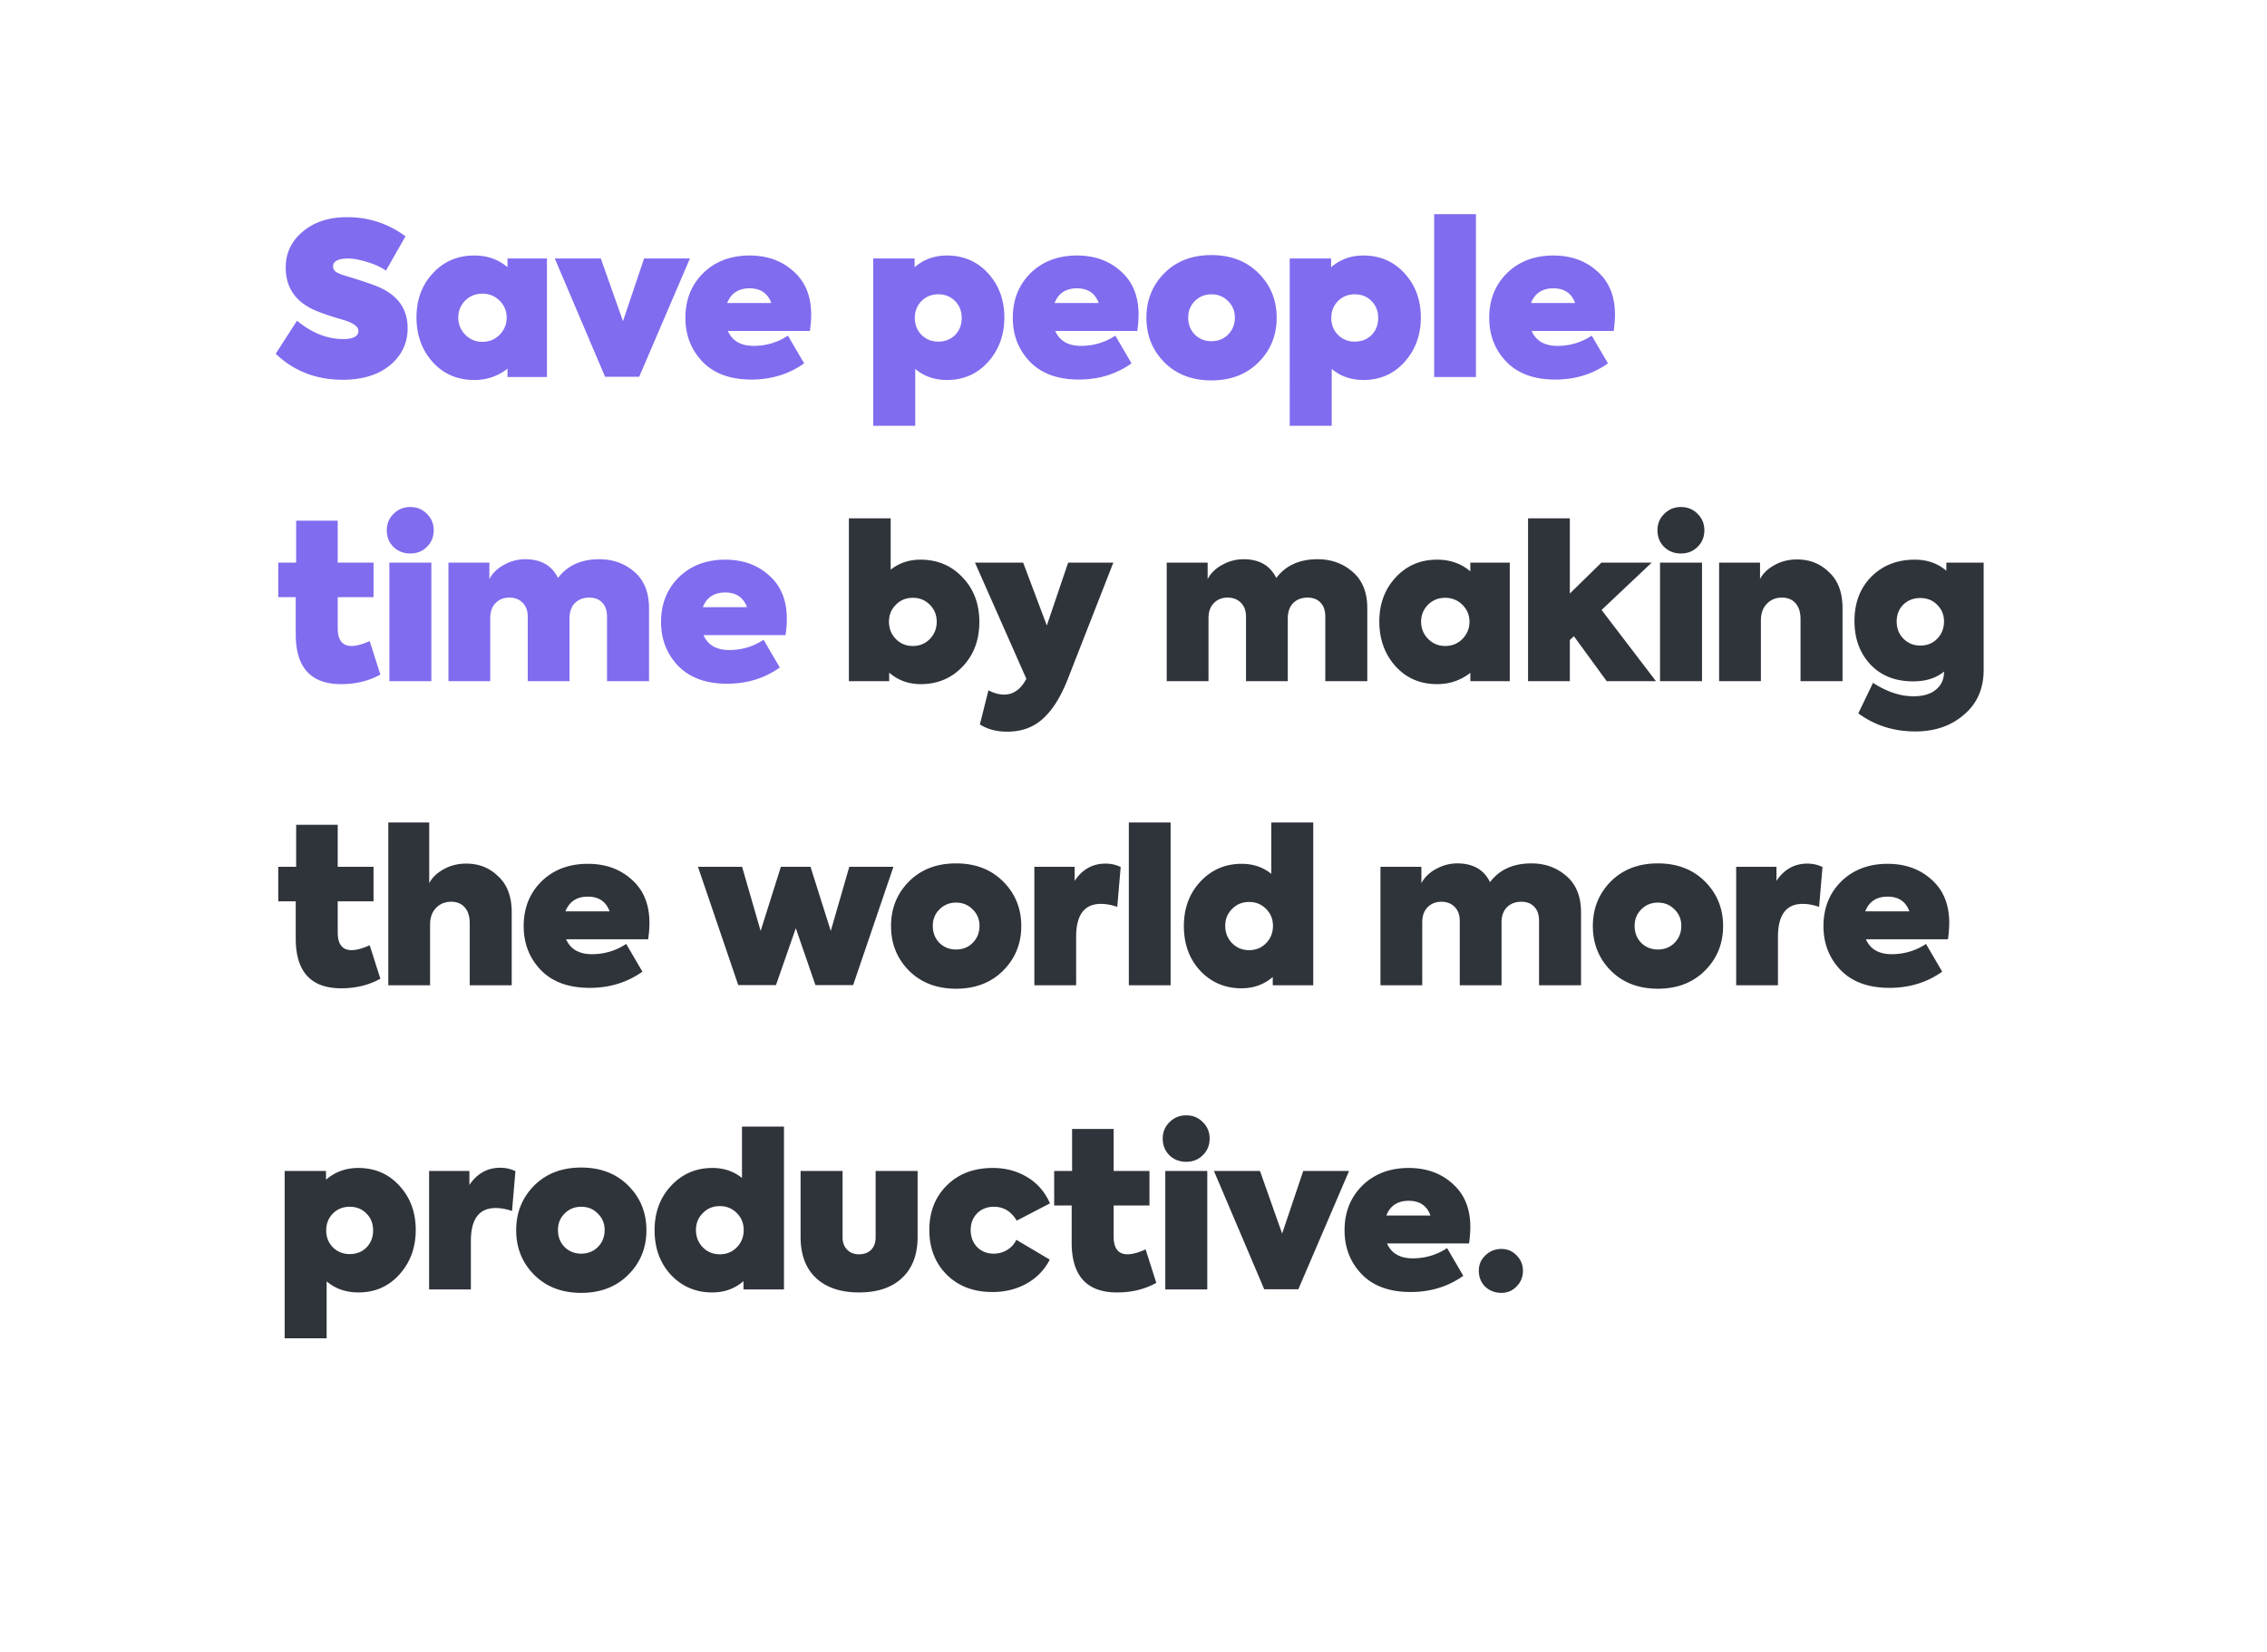
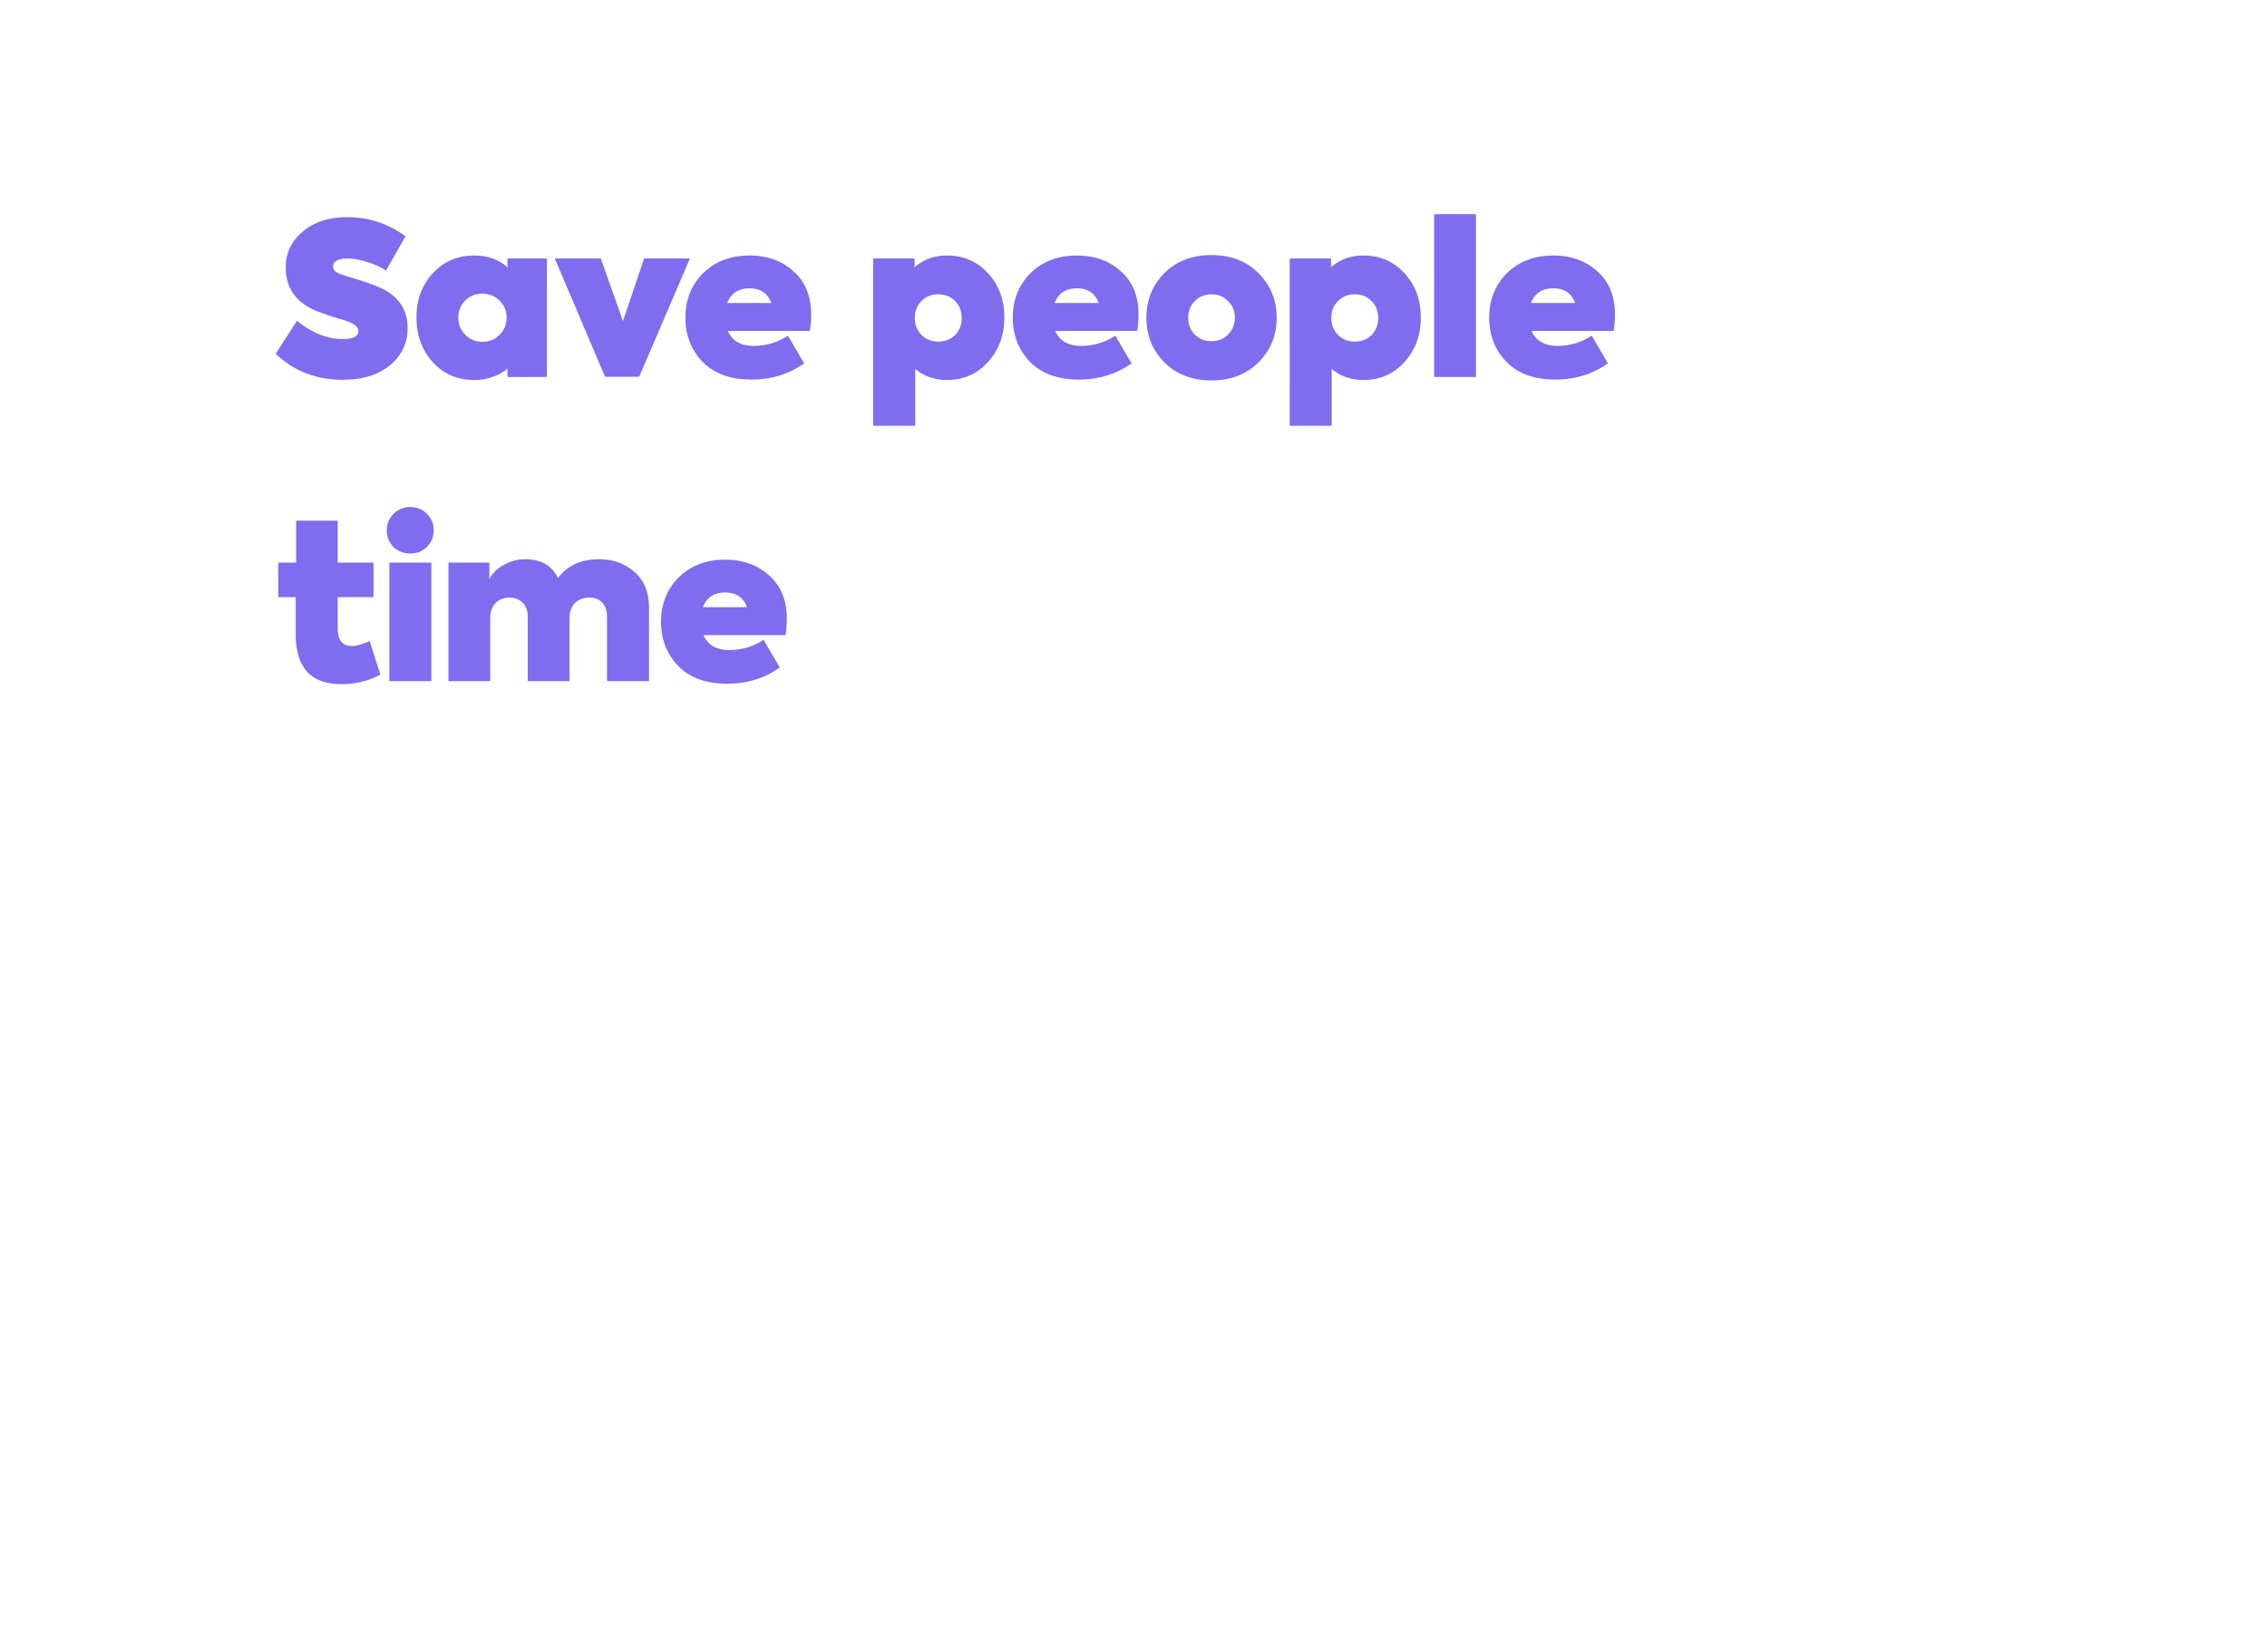
<svg xmlns="http://www.w3.org/2000/svg" width="708" height="516" fill="none">
  <g filter="url(#filter0_d)">
-     <path fill-rule="evenodd" clip-rule="evenodd" d="M62 34c-6.627 0-12 5.373-12 12V436.949c0 6.627 5.373 12 12 12h440.876c6.627 0 12-5.373 12-12v-74.101c0-6.741 5.464-12.205 12.204-12.205H646c6.627 0 12-5.372 12-12V151.606c0-5.515-4.471-9.986-9.985-9.986h-93.197c-6.741 0-12.205-5.464-12.205-12.204V46c0-6.627-5.372-12-12-12H62z" fill="#fff" />
-   </g>
+     </g>
  <g opacity=".97">
    <path d="M107.006 118.617c-8.255 0-15.222-2.707-20.903-8.121l6.657-10.318c4.615 3.816 9.431 5.724 14.446 5.724 3.15 0 4.726-.865 4.726-2.596 0-1.154-1.243-2.174-3.728-3.062a57.998 57.998 0 00-3.062-.932c-3.462-1.065-6.014-1.997-7.656-2.796-5.503-2.707-8.254-7.034-8.254-12.98 0-4.528 1.797-8.278 5.392-11.251 3.55-2.974 8.144-4.46 13.78-4.46 6.745 0 12.825 1.997 18.24 5.991l-6.125 10.718c-1.375-1.021-3.284-1.909-5.725-2.663-2.396-.754-4.46-1.132-6.191-1.132-1.508 0-2.662.222-3.461.666-.755.444-1.132 1.02-1.132 1.73 0 .755.311 1.354.932 1.798.621.4 1.598.799 2.929 1.198 4.66 1.42 7.811 2.463 9.453 3.13 6.657 2.573 9.985 6.989 9.985 13.246 0 4.66-1.841 8.521-5.525 11.584-3.683 3.017-8.609 4.526-14.778 4.526zM158.5 83.469v-2.73h12.315v37.013H158.5v-2.596c-3.018 2.352-6.48 3.528-10.385 3.528-5.281 0-9.608-1.864-12.981-5.592-3.373-3.772-5.059-8.432-5.059-13.98 0-5.503 1.708-10.096 5.125-13.78 3.418-3.683 7.722-5.525 12.915-5.525 4.083 0 7.544 1.22 10.385 3.662zm-7.856 23.299c2.131 0 3.928-.732 5.393-2.197 1.464-1.509 2.196-3.306 2.196-5.392 0-2.041-.732-3.794-2.196-5.259-1.465-1.465-3.262-2.197-5.393-2.197-2.13 0-3.927.733-5.392 2.197-1.42 1.465-2.13 3.218-2.13 5.259 0 2.086.732 3.883 2.197 5.392 1.464 1.465 3.24 2.197 5.325 2.197zm43.919-6.457l6.59-19.572h14.313l-15.844 36.946h-10.651l-15.71-36.946h14.379l6.923 19.572zm58.771-2.064c0 1.553-.134 3.262-.4 5.126h-25.629c1.376 3.106 4.061 4.66 8.055 4.66 3.905 0 7.478-1.065 10.717-3.196l5.06 8.654c-4.749 3.373-10.23 5.06-16.443 5.06-6.568 0-11.65-1.842-15.244-5.526-3.595-3.727-5.392-8.321-5.392-13.78 0-5.591 1.841-10.229 5.525-13.912 3.772-3.684 8.61-5.526 14.512-5.526 5.547 0 10.141 1.665 13.78 4.993 3.639 3.24 5.459 7.722 5.459 13.447zm-19.239-8.188c-3.462 0-5.792 1.531-6.99 4.593h13.78c-1.109-3.062-3.373-4.593-6.79-4.593zm61.594-10.252c5.237 0 9.542 1.864 12.915 5.592 3.373 3.684 5.059 8.277 5.059 13.78 0 5.459-1.686 10.074-5.059 13.846-3.373 3.773-7.656 5.659-12.848 5.659-3.905 0-7.212-1.154-9.919-3.462v17.774h-13.114V80.739h12.915v2.73c2.84-2.441 6.19-3.662 10.051-3.662zm-2.662 26.894c2.13 0 3.883-.688 5.259-2.063 1.375-1.42 2.063-3.196 2.063-5.326 0-2.13-.688-3.883-2.063-5.259-1.376-1.42-3.129-2.13-5.259-2.13-2.086 0-3.839.71-5.259 2.13-1.376 1.42-2.064 3.173-2.064 5.26 0 2.085.688 3.838 2.064 5.258 1.42 1.42 3.173 2.13 5.259 2.13zm62.553-8.454c0 1.553-.133 3.262-.4 5.126h-25.629c1.376 3.106 4.061 4.66 8.055 4.66 3.906 0 7.478-1.065 10.718-3.196l5.059 8.654c-4.749 3.373-10.229 5.06-16.443 5.06-6.568 0-11.649-1.842-15.244-5.526-3.595-3.727-5.392-8.321-5.392-13.78 0-5.591 1.842-10.229 5.525-13.912 3.772-3.684 8.61-5.526 14.512-5.526 5.548 0 10.141 1.665 13.78 4.993 3.639 3.24 5.459 7.722 5.459 13.447zm-19.239-8.188c-3.461 0-5.791 1.531-6.989 4.593h13.779c-1.109-3.062-3.372-4.593-6.79-4.593zm62.367 9.187c0 5.503-1.886 10.14-5.659 13.913-3.772 3.772-8.676 5.658-14.711 5.658-6.036 0-10.94-1.886-14.712-5.658-3.728-3.773-5.592-8.41-5.592-13.913s1.864-10.141 5.592-13.913c3.772-3.773 8.676-5.659 14.712-5.659 6.035 0 10.939 1.886 14.711 5.659 3.773 3.772 5.659 8.41 5.659 13.913zm-20.37 7.322c2.085 0 3.816-.688 5.192-2.063 1.42-1.421 2.13-3.196 2.13-5.326 0-2.041-.71-3.75-2.13-5.126-1.376-1.42-3.107-2.13-5.192-2.13-2.042 0-3.773.71-5.193 2.13-1.376 1.376-2.063 3.085-2.063 5.126 0 2.13.687 3.905 2.063 5.326 1.42 1.375 3.151 2.063 5.193 2.063zm47.422-26.76c5.237 0 9.541 1.863 12.914 5.591 3.373 3.684 5.059 8.277 5.059 13.78 0 5.459-1.686 10.074-5.059 13.846-3.373 3.773-7.655 5.659-12.848 5.659-3.905 0-7.211-1.154-9.919-3.462v17.774h-13.114V80.739h12.915v2.73c2.84-2.441 6.191-3.662 10.052-3.662zm-2.663 26.893c2.13 0 3.883-.688 5.259-2.063 1.376-1.42 2.064-3.196 2.064-5.326 0-2.13-.688-3.883-2.064-5.259-1.376-1.42-3.129-2.13-5.259-2.13-2.086 0-3.839.71-5.259 2.13-1.376 1.42-2.064 3.173-2.064 5.26 0 2.085.688 3.838 2.064 5.258 1.42 1.42 3.173 2.13 5.259 2.13zm37.856-39.808v50.859h-13.048v-50.86h13.048zm43.415 31.354c0 1.553-.133 3.262-.399 5.126H478.34c1.376 3.106 4.061 4.66 8.055 4.66 3.905 0 7.478-1.065 10.717-3.196l5.06 8.654c-4.749 3.373-10.23 5.06-16.443 5.06-6.568 0-11.65-1.842-15.244-5.526-3.595-3.727-5.392-8.321-5.392-13.78 0-5.591 1.841-10.229 5.525-13.912 3.772-3.684 8.609-5.526 14.512-5.526 5.547 0 10.141 1.665 13.78 4.993 3.639 3.24 5.458 7.722 5.458 13.447zm-19.238-8.188c-3.462 0-5.792 1.531-6.99 4.593h13.78c-1.11-3.062-3.373-4.593-6.79-4.593zM115.46 200.237l3.329 10.451c-3.551 1.997-7.634 2.996-12.249 2.996-9.453 0-14.18-5.193-14.18-15.577v-11.583h-5.458v-10.785h5.592v-13.114h12.981v13.114h11.183v10.785h-11.183v9.719c0 3.683 1.442 5.525 4.327 5.525 1.509 0 3.395-.51 5.658-1.531zm5.343-34.616c0-2.042.71-3.75 2.13-5.126 1.421-1.42 3.151-2.13 5.193-2.13 2.086 0 3.816.71 5.192 2.13 1.42 1.376 2.13 3.084 2.13 5.126 0 2.086-.71 3.816-2.13 5.192-1.376 1.376-3.106 2.064-5.192 2.064-2.086 0-3.839-.688-5.259-2.064-1.376-1.376-2.064-3.106-2.064-5.192zm13.913 10.118v37.013h-13.114v-37.013h13.114zm52.468-1.065c4.26 0 7.899 1.309 10.917 3.928 3.062 2.618 4.593 6.413 4.593 11.383v22.767H189.58v-20.104c0-1.953-.51-3.44-1.531-4.46-.976-1.021-2.308-1.531-3.994-1.531-1.864 0-3.373.577-4.527 1.73-1.109 1.154-1.664 2.73-1.664 4.727v19.638h-13.048v-20.104c0-1.864-.532-3.329-1.597-4.394-1.066-1.065-2.441-1.597-4.128-1.597-1.775 0-3.217.577-4.327 1.73-1.109 1.11-1.664 2.685-1.664 4.727v19.638h-13.048v-37.013h12.782v5.126c1.02-1.908 2.596-3.417 4.726-4.527a13.519 13.519 0 016.79-1.664c4.749.089 8.055 2.042 9.919 5.858 2.929-3.905 7.234-5.858 12.915-5.858zm58.543 18.573c0 1.553-.133 3.262-.399 5.126h-25.629c1.376 3.106 4.061 4.66 8.055 4.66 3.905 0 7.478-1.065 10.717-3.196l5.06 8.654c-4.749 3.373-10.23 5.06-16.443 5.06-6.568 0-11.65-1.842-15.244-5.526-3.595-3.727-5.392-8.321-5.392-13.779 0-5.592 1.841-10.23 5.525-13.913 3.772-3.684 8.609-5.526 14.512-5.526 5.547 0 10.141 1.665 13.78 4.993 3.639 3.24 5.458 7.722 5.458 13.447zm-19.238-8.188c-3.462 0-5.792 1.531-6.99 4.593h13.78c-1.109-3.062-3.373-4.593-6.79-4.593z" fill="#7B68EE" />
-     <path d="M287.484 174.807c5.281 0 9.653 1.842 13.114 5.526 3.506 3.639 5.259 8.276 5.259 13.913 0 5.68-1.753 10.34-5.259 13.979-3.461 3.639-7.81 5.459-13.047 5.459-3.817 0-7.101-1.198-9.852-3.595v2.663h-12.582v-50.859h13.048v16.043c2.618-2.086 5.725-3.129 9.319-3.129zm5.06 19.372c0-2.086-.71-3.839-2.131-5.259-1.42-1.465-3.195-2.197-5.325-2.197-2.13 0-3.906.732-5.326 2.197-1.42 1.42-2.13 3.173-2.13 5.259 0 2.13.71 3.928 2.13 5.392 1.42 1.465 3.196 2.197 5.326 2.197 2.13 0 3.905-.732 5.325-2.197 1.421-1.464 2.131-3.262 2.131-5.392zm34.387 1.198l6.657-19.638H347.7l-14.112 36.081c-2.175 5.636-4.771 9.83-7.789 12.581-2.973 2.752-6.724 4.128-11.25 4.128-3.329 0-6.169-.755-8.521-2.264l2.663-10.651c1.686.888 3.328 1.332 4.926 1.332 2.884 0 5.192-1.642 6.923-4.926l-16.043-36.281h15.044l7.39 19.638zm84.573-20.703c4.26 0 7.9 1.309 10.917 3.928 3.063 2.618 4.594 6.413 4.594 11.383v22.767h-13.114v-20.104c0-1.953-.511-3.44-1.532-4.46-.976-1.021-2.307-1.531-3.994-1.531-1.864 0-3.373.577-4.526 1.73-1.11 1.154-1.665 2.73-1.665 4.727v19.638h-13.047v-20.104c0-1.864-.533-3.329-1.598-4.394s-2.441-1.597-4.127-1.597c-1.775 0-3.218.577-4.327 1.73-1.11 1.11-1.664 2.685-1.664 4.727v19.638h-13.048v-37.013h12.781v5.126c1.021-1.908 2.596-3.417 4.727-4.527a13.516 13.516 0 016.79-1.664c4.748.089 8.055 2.042 9.919 5.858 2.929-3.905 7.233-5.858 12.914-5.858zm47.693 3.795v-2.73h12.315v37.013h-12.315v-2.596c-3.018 2.352-6.479 3.528-10.385 3.528-5.281 0-9.608-1.864-12.981-5.592-3.373-3.772-5.059-8.432-5.059-13.98 0-5.503 1.709-10.096 5.126-13.779 3.417-3.684 7.722-5.526 12.914-5.526 4.083 0 7.545 1.221 10.385 3.662zm-7.855 23.299c2.13 0 3.928-.732 5.392-2.197 1.465-1.509 2.197-3.306 2.197-5.392 0-2.041-.732-3.794-2.197-5.259-1.464-1.465-3.262-2.197-5.392-2.197-2.13 0-3.928.732-5.392 2.197-1.42 1.465-2.13 3.218-2.13 5.259 0 2.086.732 3.883 2.196 5.392 1.465 1.465 3.24 2.197 5.326 2.197zm65.82 10.984h-15.378l-10.251-14.046-1.265 1.198v12.848H477.22v-50.859h13.048v23.499l9.852-9.653h15.71l-15.643 14.779 16.975 22.234zm.479-47.131c0-2.042.71-3.75 2.13-5.126 1.42-1.42 3.151-2.13 5.192-2.13 2.086 0 3.817.71 5.193 2.13 1.42 1.376 2.13 3.084 2.13 5.126 0 2.086-.71 3.816-2.13 5.192-1.376 1.376-3.107 2.064-5.193 2.064-2.086 0-3.839-.688-5.259-2.064-1.376-1.376-2.063-3.106-2.063-5.192zm13.913 10.118v37.013h-13.115v-37.013h13.115zm18.383 37.013H536.89v-37.013h12.781v5.126c.888-1.731 2.374-3.173 4.46-4.327 2.086-1.198 4.46-1.797 7.123-1.797 3.95 0 7.278 1.331 9.986 3.994 2.796 2.574 4.193 6.324 4.193 11.25v22.767h-13.114V193.38c0-2.13-.51-3.772-1.531-4.926-1.021-1.198-2.441-1.797-4.26-1.797-1.953 0-3.551.665-4.793 1.997-1.198 1.287-1.798 2.995-1.798 5.126v18.972zm57.925-34.483v-2.53h11.65v33.485c0 5.858-2.042 10.518-6.125 13.979-4.038 3.506-9.098 5.259-15.178 5.259-6.79 0-12.737-1.886-17.84-5.658l4.593-9.52c4.305 2.796 8.521 4.194 12.648 4.194 3.062 0 5.415-.71 7.057-2.13 1.642-1.376 2.463-3.195 2.463-5.459v-.133c-2.441 2.042-5.659 3.062-9.653 3.062-5.547 0-9.985-1.753-13.314-5.259-3.328-3.55-4.992-8.077-4.992-13.58 0-5.725 1.775-10.362 5.325-13.913 3.55-3.506 8.055-5.259 13.514-5.259 3.861 0 7.145 1.154 9.852 3.462zm-8.122 23.366c2.131 0 3.884-.71 5.259-2.13 1.421-1.465 2.131-3.262 2.131-5.393 0-2.085-.71-3.816-2.131-5.192-1.375-1.42-3.128-2.13-5.259-2.13-2.13 0-3.905.688-5.325 2.063-1.376 1.376-2.064 3.129-2.064 5.259 0 2.175.71 3.972 2.13 5.393 1.421 1.42 3.174 2.13 5.259 2.13zm-484.28 93.602l3.329 10.451c-3.551 1.997-7.634 2.996-12.249 2.996-9.453 0-14.18-5.193-14.18-15.577v-11.583h-5.458v-10.785h5.592v-13.114h12.981v13.114h11.183v10.785h-11.183v9.719c0 3.683 1.442 5.525 4.327 5.525 1.509 0 3.395-.51 5.658-1.531zm18.857 12.515h-13.048v-50.859h12.781v18.972c.888-1.731 2.375-3.173 4.461-4.327 2.085-1.198 4.46-1.797 7.123-1.797 3.949 0 7.278 1.331 9.985 3.994 2.796 2.574 4.194 6.324 4.194 11.25v22.767h-13.114V288.38c0-2.13-.511-3.772-1.531-4.926-1.021-1.198-2.441-1.797-4.261-1.797-1.953 0-3.55.665-4.793 1.997-1.198 1.287-1.797 2.995-1.797 5.126v18.972zm68.509-19.505c0 1.553-.133 3.262-.4 5.126h-25.629c1.376 3.106 4.061 4.66 8.055 4.66 3.905 0 7.478-1.065 10.718-3.196l5.059 8.654c-4.749 3.373-10.229 5.06-16.443 5.06-6.568 0-11.649-1.842-15.244-5.526-3.595-3.727-5.392-8.321-5.392-13.779 0-5.592 1.842-10.23 5.525-13.913 3.772-3.684 8.61-5.526 14.512-5.526 5.548 0 10.141 1.665 13.78 4.993 3.639 3.24 5.459 7.722 5.459 13.447zm-19.239-8.188c-3.461 0-5.791 1.531-6.99 4.593h13.78c-1.109-3.062-3.373-4.593-6.79-4.593zm58.757 27.626h-11.783l-12.581-36.946h13.78l5.791 20.038 6.324-20.038h9.253l6.325 20.038 5.791-20.038h13.78l-12.582 36.946H254.66l-6.125-17.774-6.191 17.774zm76.606-18.439c0 5.503-1.886 10.14-5.658 13.913-3.772 3.772-8.676 5.658-14.712 5.658s-10.939-1.886-14.712-5.658c-3.728-3.773-5.592-8.41-5.592-13.913 0-5.504 1.864-10.141 5.592-13.913 3.773-3.773 8.676-5.659 14.712-5.659s10.94 1.886 14.712 5.659c3.772 3.772 5.658 8.409 5.658 13.913zm-20.37 7.322c2.086 0 3.817-.688 5.192-2.063 1.421-1.421 2.131-3.196 2.131-5.326 0-2.041-.71-3.75-2.131-5.126-1.375-1.42-3.106-2.13-5.192-2.13-2.041 0-3.772.71-5.192 2.13-1.376 1.376-2.064 3.085-2.064 5.126 0 2.13.688 3.905 2.064 5.326 1.42 1.375 3.151 2.063 5.192 2.063zm37.503 11.184h-13.047v-37.013h12.581v4.394c2.397-3.595 5.614-5.392 9.653-5.392 1.686 0 3.262.355 4.726 1.065l-1.065 12.448c-1.775-.621-3.484-.932-5.126-.932-5.148 0-7.722 3.44-7.722 10.319v15.111zm29.51-50.859v50.859h-13.047v-50.859h13.047zm31.433 16.043v-16.043h13.114v50.859h-12.648v-2.596c-2.707 2.352-5.969 3.528-9.785 3.528-5.104 0-9.387-1.82-12.848-5.459-3.418-3.683-5.126-8.343-5.126-13.979 0-5.592 1.731-10.23 5.192-13.913 3.462-3.684 7.744-5.526 12.848-5.526 3.595 0 6.679 1.043 9.253 3.129zm.533 16.243c0-2.086-.71-3.839-2.13-5.259-1.421-1.465-3.196-2.197-5.326-2.197-2.13 0-3.905.732-5.326 2.197-1.42 1.42-2.13 3.173-2.13 5.259 0 2.13.71 3.928 2.13 5.392 1.421 1.465 3.196 2.197 5.326 2.197 2.13 0 3.905-.732 5.326-2.197 1.42-1.464 2.13-3.262 2.13-5.392zm80.701-19.505c4.26 0 7.899 1.309 10.917 3.928 3.062 2.618 4.593 6.413 4.593 11.383v22.767h-13.114v-20.104c0-1.953-.51-3.44-1.531-4.46-.976-1.021-2.308-1.531-3.994-1.531-1.864 0-3.373.577-4.527 1.73-1.109 1.154-1.664 2.73-1.664 4.727v19.638h-13.048v-20.104c0-1.864-.532-3.329-1.597-4.394s-2.441-1.597-4.128-1.597c-1.775 0-3.217.577-4.327 1.73-1.109 1.11-1.664 2.685-1.664 4.727v19.638h-13.047v-37.013h12.781v5.126c1.021-1.908 2.596-3.417 4.726-4.527 2.131-1.153 4.394-1.708 6.79-1.664 4.749.089 8.055 2.042 9.919 5.858 2.929-3.905 7.234-5.858 12.915-5.858zm59.875 19.572c0 5.503-1.886 10.14-5.658 13.913-3.773 3.772-8.677 5.658-14.712 5.658-6.036 0-10.94-1.886-14.712-5.658-3.728-3.773-5.592-8.41-5.592-13.913 0-5.504 1.864-10.141 5.592-13.913 3.772-3.773 8.676-5.659 14.712-5.659 6.035 0 10.939 1.886 14.712 5.659 3.772 3.772 5.658 8.409 5.658 13.913zm-20.37 7.322c2.086 0 3.816-.688 5.192-2.063 1.42-1.421 2.13-3.196 2.13-5.326 0-2.041-.71-3.75-2.13-5.126-1.376-1.42-3.106-2.13-5.192-2.13-2.042 0-3.772.71-5.193 2.13-1.375 1.376-2.063 3.085-2.063 5.126 0 2.13.688 3.905 2.063 5.326 1.421 1.375 3.151 2.063 5.193 2.063zm37.503 11.184h-13.047v-37.013h12.581v4.394c2.397-3.595 5.614-5.392 9.653-5.392 1.686 0 3.262.355 4.726 1.065l-1.065 12.448c-1.775-.621-3.484-.932-5.126-.932-5.148 0-7.722 3.44-7.722 10.319v15.111zm53.492-19.505c0 1.553-.133 3.262-.399 5.126h-25.63c1.376 3.106 4.061 4.66 8.055 4.66 3.906 0 7.478-1.065 10.718-3.196l5.059 8.654c-4.748 3.373-10.229 5.06-16.442 5.06-6.568 0-11.65-1.842-15.245-5.526-3.594-3.727-5.392-8.321-5.392-13.779 0-5.592 1.842-10.23 5.525-13.913 3.773-3.684 8.61-5.526 14.513-5.526 5.547 0 10.14 1.665 13.779 4.993 3.64 3.24 5.459 7.722 5.459 13.447zm-19.238-8.188c-3.462 0-5.792 1.531-6.99 4.593h13.78c-1.11-3.062-3.373-4.593-6.79-4.593zm-477.657 84.748c5.237 0 9.542 1.864 12.915 5.592 3.373 3.684 5.059 8.277 5.059 13.78 0 5.459-1.686 10.074-5.059 13.846-3.373 3.773-7.656 5.659-12.848 5.659-3.905 0-7.212-1.154-9.919-3.462v17.774H88.899v-52.257h12.914v2.73c2.841-2.441 6.191-3.662 10.052-3.662zm-2.662 26.894c2.13 0 3.883-.688 5.259-2.063 1.375-1.42 2.063-3.196 2.063-5.326 0-2.13-.688-3.883-2.063-5.259-1.376-1.42-3.129-2.13-5.259-2.13-2.086 0-3.839.71-5.259 2.13-1.376 1.42-2.064 3.173-2.064 5.259 0 2.086.688 3.839 2.064 5.259 1.42 1.42 3.173 2.13 5.259 2.13zm37.856 11.051h-13.048v-37.013h12.582v4.394c2.396-3.595 5.614-5.392 9.652-5.392 1.687 0 3.262.355 4.727 1.065l-1.066 12.448c-1.775-.621-3.483-.932-5.125-.932-5.148 0-7.722 3.44-7.722 10.319v15.111zm54.823-18.506c0 5.503-1.886 10.14-5.659 13.913-3.772 3.772-8.676 5.658-14.711 5.658-6.036 0-10.94-1.886-14.712-5.658-3.728-3.773-5.592-8.41-5.592-13.913 0-5.504 1.864-10.141 5.592-13.913 3.772-3.773 8.676-5.659 14.712-5.659 6.035 0 10.939 1.886 14.711 5.659 3.773 3.772 5.659 8.409 5.659 13.913zm-20.37 7.322c2.085 0 3.816-.688 5.192-2.063 1.42-1.421 2.13-3.196 2.13-5.326 0-2.041-.71-3.75-2.13-5.126-1.376-1.42-3.107-2.13-5.192-2.13-2.042 0-3.773.71-5.193 2.13-1.376 1.376-2.063 3.085-2.063 5.126 0 2.13.687 3.905 2.063 5.326 1.42 1.375 3.151 2.063 5.193 2.063zm50.218-23.632v-16.043h13.114v50.859h-12.648v-2.596c-2.707 2.352-5.969 3.528-9.786 3.528-5.104 0-9.386-1.82-12.848-5.459-3.417-3.683-5.126-8.343-5.126-13.979 0-5.592 1.731-10.23 5.193-13.913 3.461-3.684 7.744-5.526 12.848-5.526 3.594 0 6.679 1.043 9.253 3.129zm.532 16.243c0-2.086-.71-3.839-2.13-5.259-1.42-1.465-3.195-2.197-5.325-2.197-2.131 0-3.906.732-5.326 2.197-1.42 1.42-2.13 3.173-2.13 5.259 0 2.13.71 3.928 2.13 5.392 1.42 1.465 3.195 2.197 5.326 2.197 2.13 0 3.905-.732 5.325-2.197 1.42-1.464 2.13-3.262 2.13-5.392zm36.006 19.505c-5.725 0-10.207-1.509-13.447-4.527-3.195-3.018-4.793-7.3-4.793-12.848v-20.57h13.114v20.77c0 1.553.466 2.818 1.398 3.794.932.977 2.175 1.465 3.728 1.465 1.598 0 2.863-.466 3.795-1.398.932-.976 1.398-2.263 1.398-3.861v-20.77h13.114v20.57c0 5.548-1.62 9.83-4.86 12.848-3.195 3.018-7.677 4.527-13.447 4.527zm41.676-.133c-5.858 0-10.607-1.798-14.246-5.392-3.639-3.64-5.458-8.299-5.458-13.98 0-5.681 1.819-10.318 5.458-13.913 3.639-3.639 8.432-5.459 14.379-5.459 3.994 0 7.567.954 10.718 2.863 3.151 1.864 5.525 4.593 7.123 8.188l-10.385 5.392c-1.731-2.885-4.105-4.327-7.123-4.327-2.13 0-3.883.688-5.259 2.064-1.331 1.375-1.997 3.106-1.997 5.192 0 2.13.666 3.905 1.997 5.326 1.376 1.375 3.107 2.063 5.193 2.063 1.553 0 2.973-.399 4.26-1.198 1.287-.799 2.219-1.842 2.796-3.129l10.451 6.191c-1.642 3.195-4.038 5.681-7.189 7.456-3.151 1.775-6.724 2.663-10.718 2.663zm47.844-13.314l3.329 10.451c-3.551 1.997-7.634 2.996-12.249 2.996-9.453 0-14.179-5.193-14.179-15.577v-11.583h-5.459v-10.785h5.592v-13.114h12.981v13.114h11.183v10.785h-11.183v9.719c0 3.683 1.442 5.525 4.327 5.525 1.509 0 3.395-.51 5.658-1.531zm5.343-34.616c0-2.042.71-3.75 2.13-5.126 1.421-1.42 3.151-2.13 5.193-2.13 2.086 0 3.816.71 5.192 2.13 1.42 1.376 2.13 3.084 2.13 5.126 0 2.086-.71 3.816-2.13 5.192-1.376 1.376-3.106 2.064-5.192 2.064-2.086 0-3.839-.688-5.259-2.064-1.376-1.376-2.064-3.106-2.064-5.192zm13.913 10.118v37.013H363.93v-37.013h13.114zm23.377 19.572l6.59-19.572h14.313l-15.844 36.946h-10.651l-15.71-36.946h14.379l6.923 19.572zm58.77-2.064c0 1.553-.133 3.262-.399 5.126h-25.629c1.376 3.106 4.061 4.66 8.055 4.66 3.905 0 7.478-1.065 10.717-3.196l5.06 8.654c-4.749 3.373-10.23 5.06-16.443 5.06-6.568 0-11.65-1.842-15.244-5.526-3.595-3.727-5.392-8.321-5.392-13.779 0-5.592 1.841-10.23 5.525-13.913 3.772-3.684 8.609-5.526 14.512-5.526 5.547 0 10.141 1.665 13.78 4.993 3.639 3.24 5.458 7.722 5.458 13.447zm-19.238-8.188c-3.462 0-5.792 1.531-6.99 4.593h13.78c-1.11-3.062-3.373-4.593-6.79-4.593zm28.949 28.758c-1.998 0-3.684-.644-5.06-1.931-1.331-1.331-1.997-2.995-1.997-4.992 0-1.909.688-3.506 2.064-4.793 1.376-1.332 3.04-1.997 4.993-1.997 1.863 0 3.439.665 4.726 1.997 1.331 1.331 1.997 2.929 1.997 4.793 0 1.952-.666 3.594-1.997 4.926-1.287 1.331-2.863 1.997-4.726 1.997z" fill="#292D34" />
  </g>
  <defs>
    <filter id="filter0_d" x=".073" y=".715" width="707.854" height="514.803" filterUnits="userSpaceOnUse" color-interpolation-filters="sRGB">
      <feFlood flood-opacity="0" result="BackgroundImageFix" />
      <feColorMatrix in="SourceAlpha" values="0 0 0 0 0 0 0 0 0 0 0 0 0 0 0 0 0 0 127 0" />
      <feOffset dy="16.642" />
      <feGaussianBlur stdDeviation="24.963" />
      <feColorMatrix values="0 0 0 0 0.063 0 0 0 0 0.118 0 0 0 0 0.212 0 0 0 0.15 0" />
      <feBlend in2="BackgroundImageFix" result="effect1_dropShadow" />
      <feBlend in="SourceGraphic" in2="effect1_dropShadow" result="shape" />
    </filter>
  </defs>
</svg>